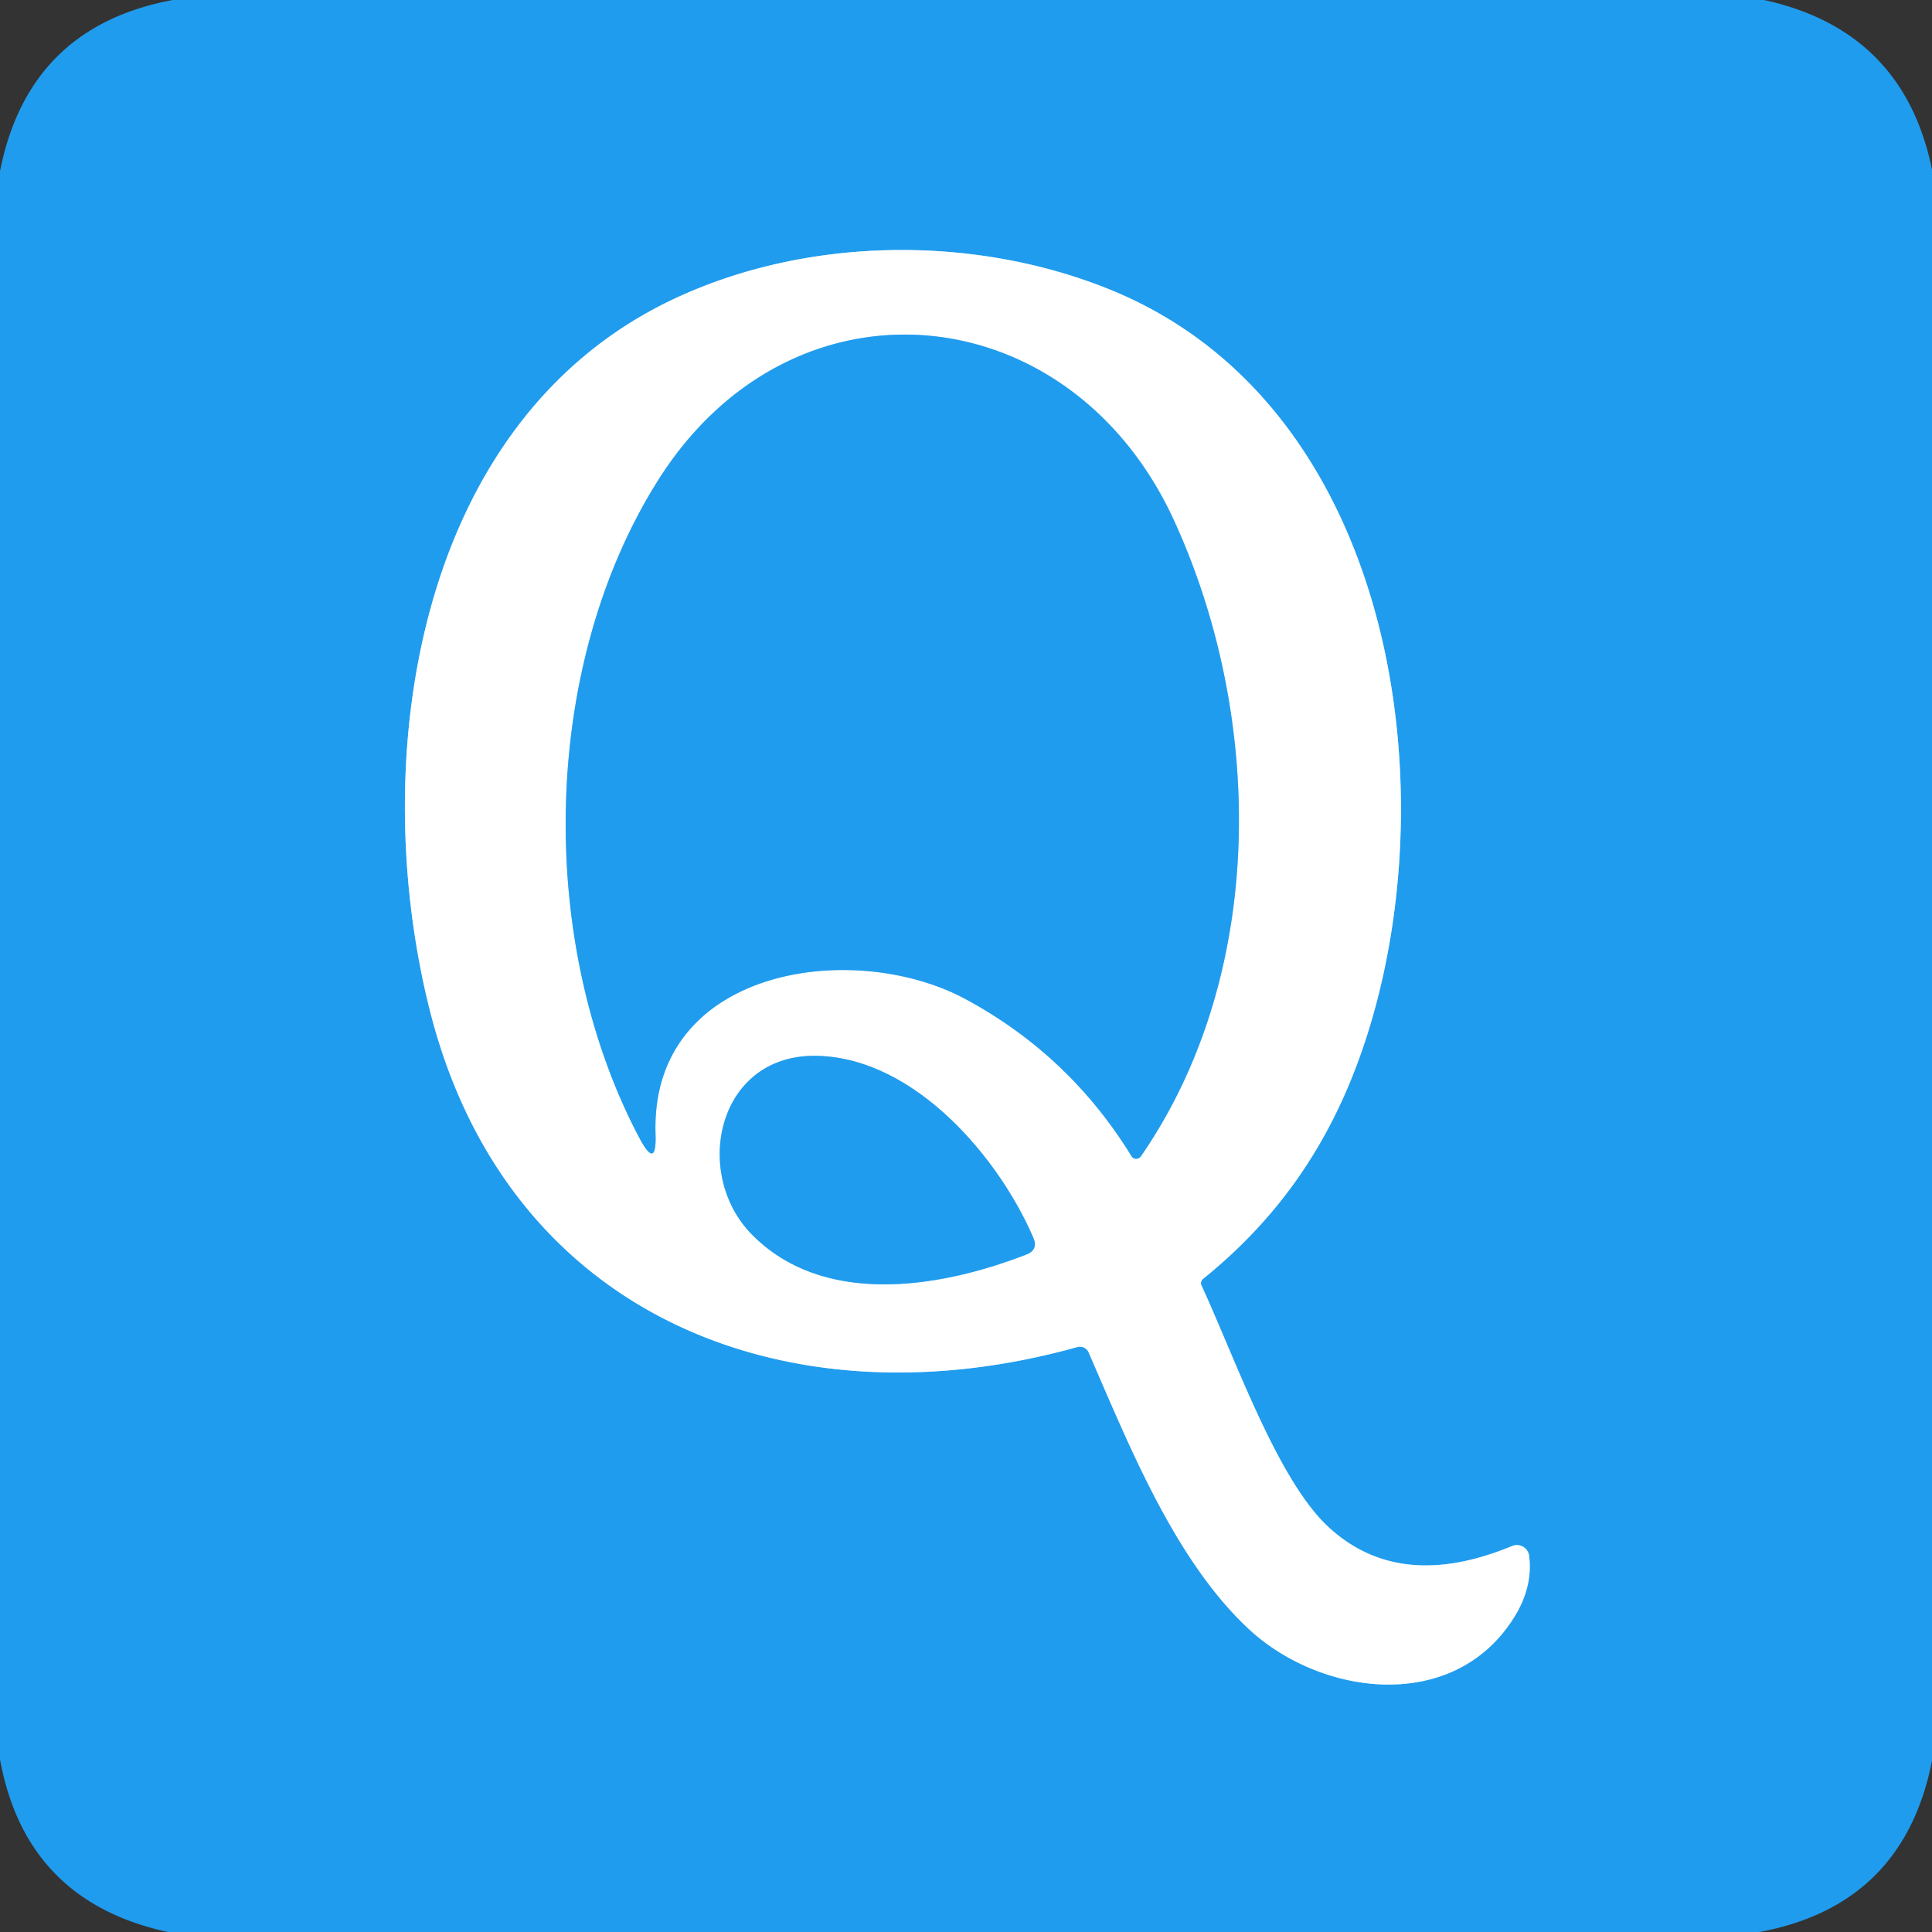
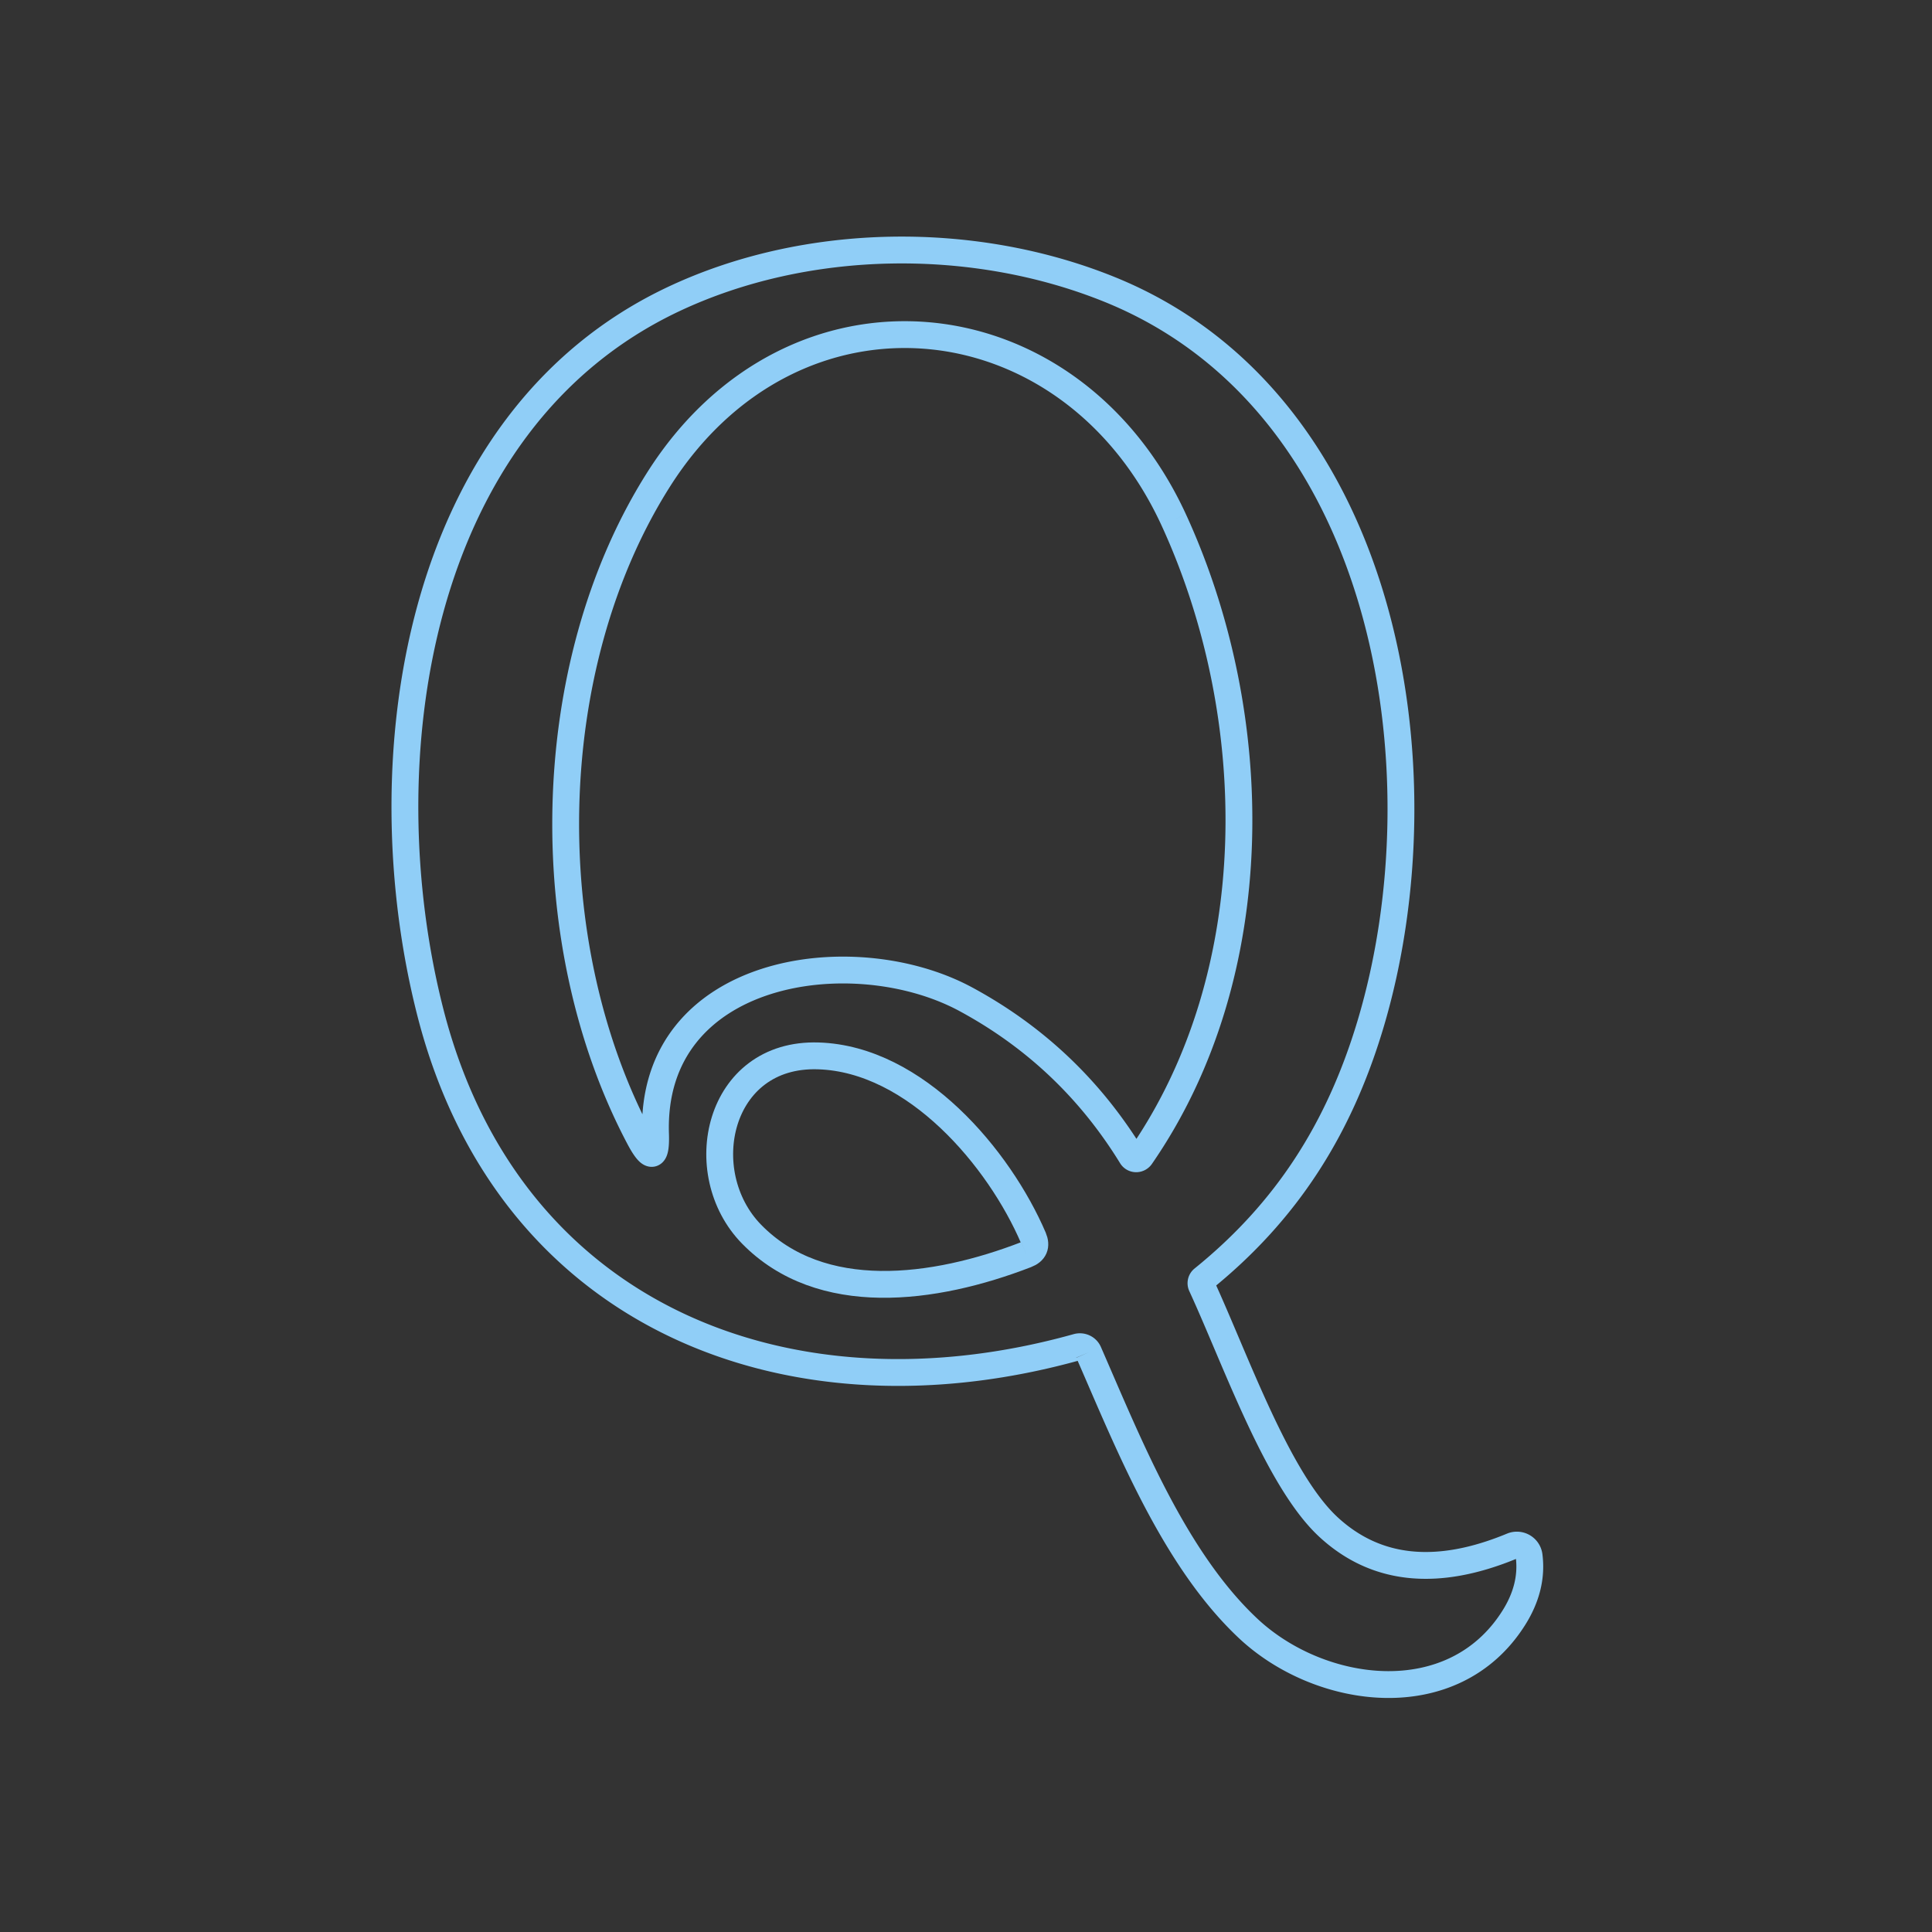
<svg xmlns="http://www.w3.org/2000/svg" version="1.1" viewBox="0.00 0.00 144.00 144.00">
  <rect x="0.00" y="0.00" width="144.00" height="144.00" fill="#333333" stroke="none" />
  <g stroke-width="2.00" fill="none" stroke-linecap="butt">
    <path stroke="#90cef7" vector-effect="non-scaling-stroke" d="   M 81.14 100.80   C 84.15 107.69 87.53 116.25 93.08 121.42   C 98.45 126.41 108.31 127.73 112.82 120.60   Q 114.27 118.31 113.97 115.96   A 0.92 0.92 0.0 0 0 112.71 115.23   Q 104.32 118.71 99.02 113.82   C 95.22 110.31 92.12 101.39 89.55 95.81   A 0.41 0.41 0.0 0 1 89.67 95.32   C 95.87 90.31 99.80 84.18 102.14 76.37   C 107.83 57.39 103.41 29.93 82.67 21.56   C 72.51 17.46 60.08 17.64 50.21 22.29   C 30.84 31.42 27.32 56.85 32.08 75.47   C 37.92 98.27 58.92 106.38 80.30 100.40   A 0.72 0.70 -19.0 0 1 81.14 100.80" />
    <path stroke="#90cef7" vector-effect="non-scaling-stroke" d="   M 87.48 38.74   C 79.75 21.96 59.08 19.89 49.05 35.80   C 40.25 49.75 39.98 70.36 47.68 84.86   Q 48.95 87.23 48.86 84.54   C 48.44 72.11 63.62 69.94 72.01 74.49   Q 79.73 78.67 84.34 86.18   A 0.42 0.41 -43.8 0 0 85.03 86.19   C 94.46 72.55 94.21 53.37 87.48 38.74" />
    <path stroke="#90cef7" vector-effect="non-scaling-stroke" d="   M 76.49 93.51   Q 77.40 93.16 77.02 92.26   C 74.48 86.34 68.26 78.93 61.00 78.70   C 53.48 78.45 51.55 87.42 56.02 91.99   C 61.19 97.27 69.61 96.17 76.49 93.51" />
  </g>
-   <path fill="#209cee" d="   M 12.88 0.00   L 131.48 0.00   Q 141.87 2.27 144.00 12.63   L 144.00 131.24   Q 141.87 142.01 131.13 144.00   L 12.52 144.00   Q 1.93 141.71 0.00 131.13   L 0.00 12.76   Q 2.13 2.00 12.88 0.00   Z   M 81.14 100.80   C 84.15 107.69 87.53 116.25 93.08 121.42   C 98.45 126.41 108.31 127.73 112.82 120.60   Q 114.27 118.31 113.97 115.96   A 0.92 0.92 0.0 0 0 112.71 115.23   Q 104.32 118.71 99.02 113.82   C 95.22 110.31 92.12 101.39 89.55 95.81   A 0.41 0.41 0.0 0 1 89.67 95.32   C 95.87 90.31 99.80 84.18 102.14 76.37   C 107.83 57.39 103.41 29.93 82.67 21.56   C 72.51 17.46 60.08 17.64 50.21 22.29   C 30.84 31.42 27.32 56.85 32.08 75.47   C 37.92 98.27 58.92 106.38 80.30 100.40   A 0.72 0.70 -19.0 0 1 81.14 100.80   Z" />
-   <path fill="#ffffff" d="   M 81.14 100.80   A 0.72 0.70 -19.0 0 0 80.30 100.40   C 58.92 106.38 37.92 98.27 32.08 75.47   C 27.32 56.85 30.84 31.42 50.21 22.29   C 60.08 17.64 72.51 17.46 82.67 21.56   C 103.41 29.93 107.83 57.39 102.14 76.37   C 99.80 84.18 95.87 90.31 89.67 95.32   A 0.41 0.41 0.0 0 0 89.55 95.81   C 92.12 101.39 95.22 110.31 99.02 113.82   Q 104.32 118.71 112.71 115.23   A 0.92 0.92 0.0 0 1 113.97 115.96   Q 114.27 118.31 112.82 120.60   C 108.31 127.73 98.45 126.41 93.08 121.42   C 87.53 116.25 84.15 107.69 81.14 100.80   Z   M 87.48 38.74   C 79.75 21.96 59.08 19.89 49.05 35.80   C 40.25 49.75 39.98 70.36 47.68 84.86   Q 48.95 87.23 48.86 84.54   C 48.44 72.11 63.62 69.94 72.01 74.49   Q 79.73 78.67 84.34 86.18   A 0.42 0.41 -43.8 0 0 85.03 86.19   C 94.46 72.55 94.21 53.37 87.48 38.74   Z   M 76.49 93.51   Q 77.40 93.16 77.02 92.26   C 74.48 86.34 68.26 78.93 61.00 78.70   C 53.48 78.45 51.55 87.42 56.02 91.99   C 61.19 97.27 69.61 96.17 76.49 93.51   Z" />
-   <path fill="#209cee" d="   M 87.48 38.74   C 94.21 53.37 94.46 72.55 85.03 86.19   A 0.42 0.41 -43.8 0 1 84.34 86.18   Q 79.73 78.67 72.01 74.49   C 63.62 69.94 48.44 72.11 48.86 84.54   Q 48.95 87.23 47.68 84.86   C 39.98 70.36 40.25 49.75 49.05 35.80   C 59.08 19.89 79.75 21.96 87.48 38.74   Z" />
-   <path fill="#209cee" d="   M 76.49 93.51   C 69.61 96.17 61.19 97.27 56.02 91.99   C 51.55 87.42 53.48 78.45 61.00 78.70   C 68.26 78.93 74.48 86.34 77.02 92.26   Q 77.40 93.16 76.49 93.51   Z" />
</svg>